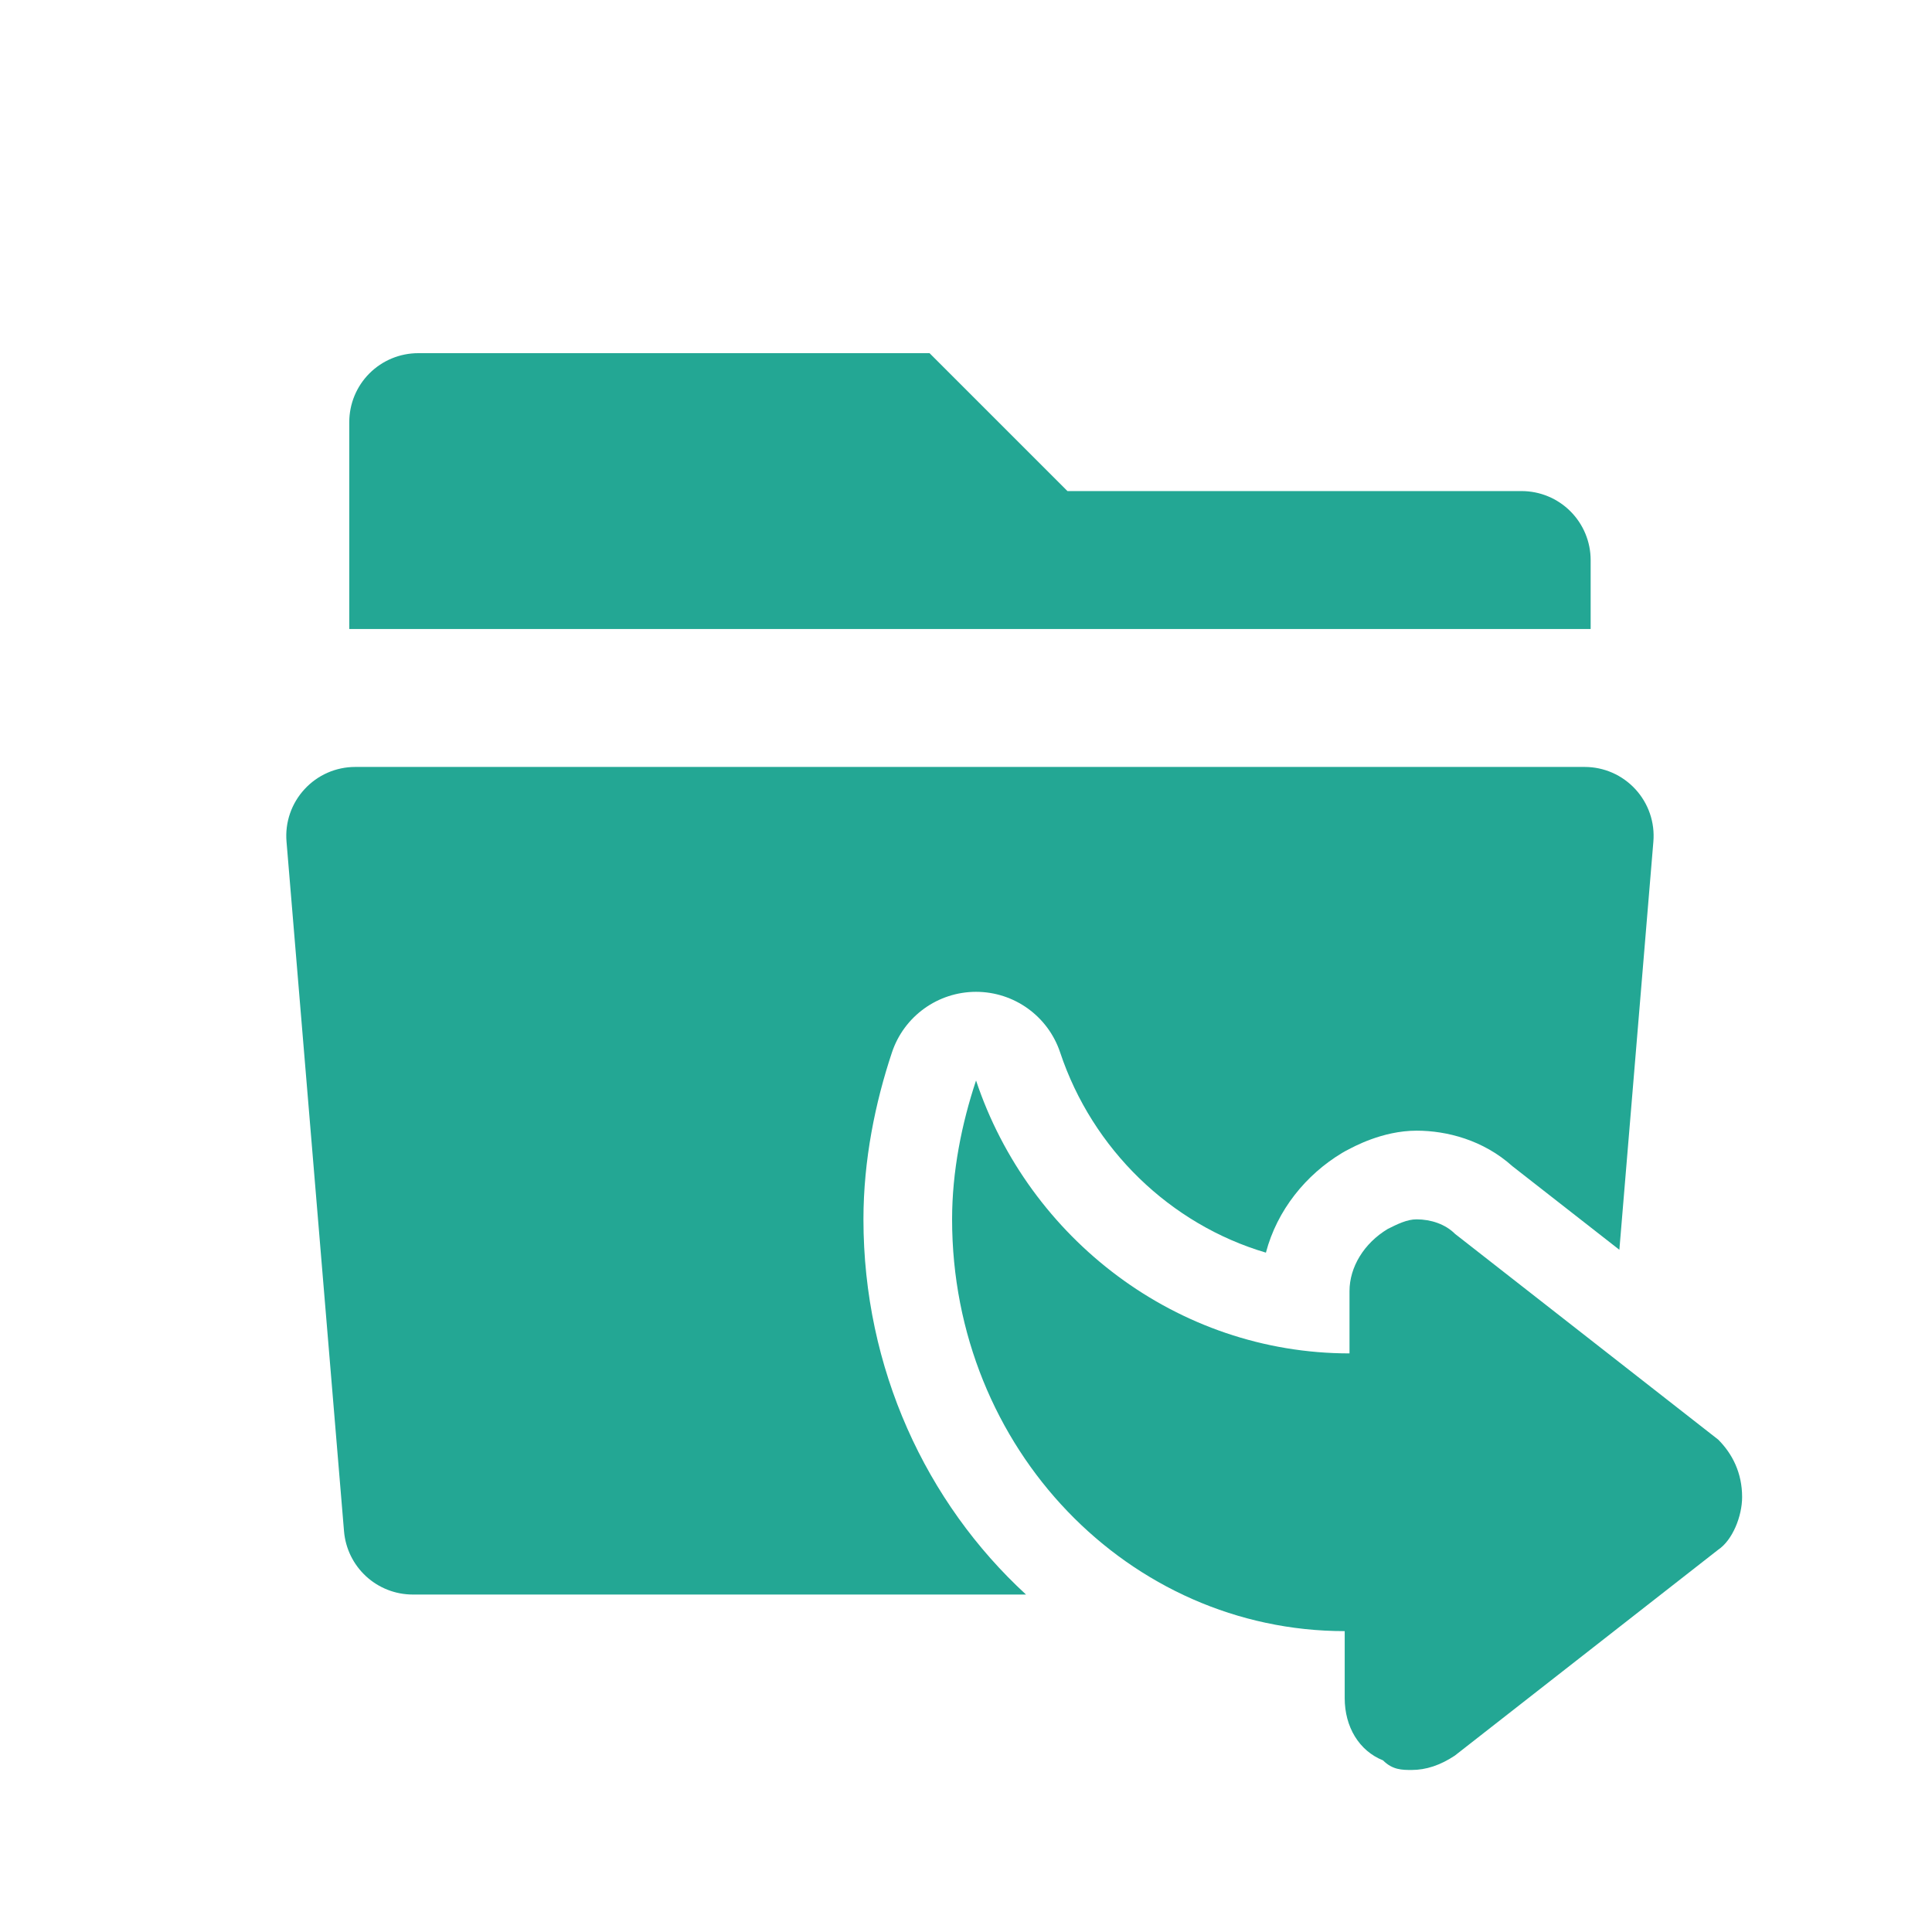
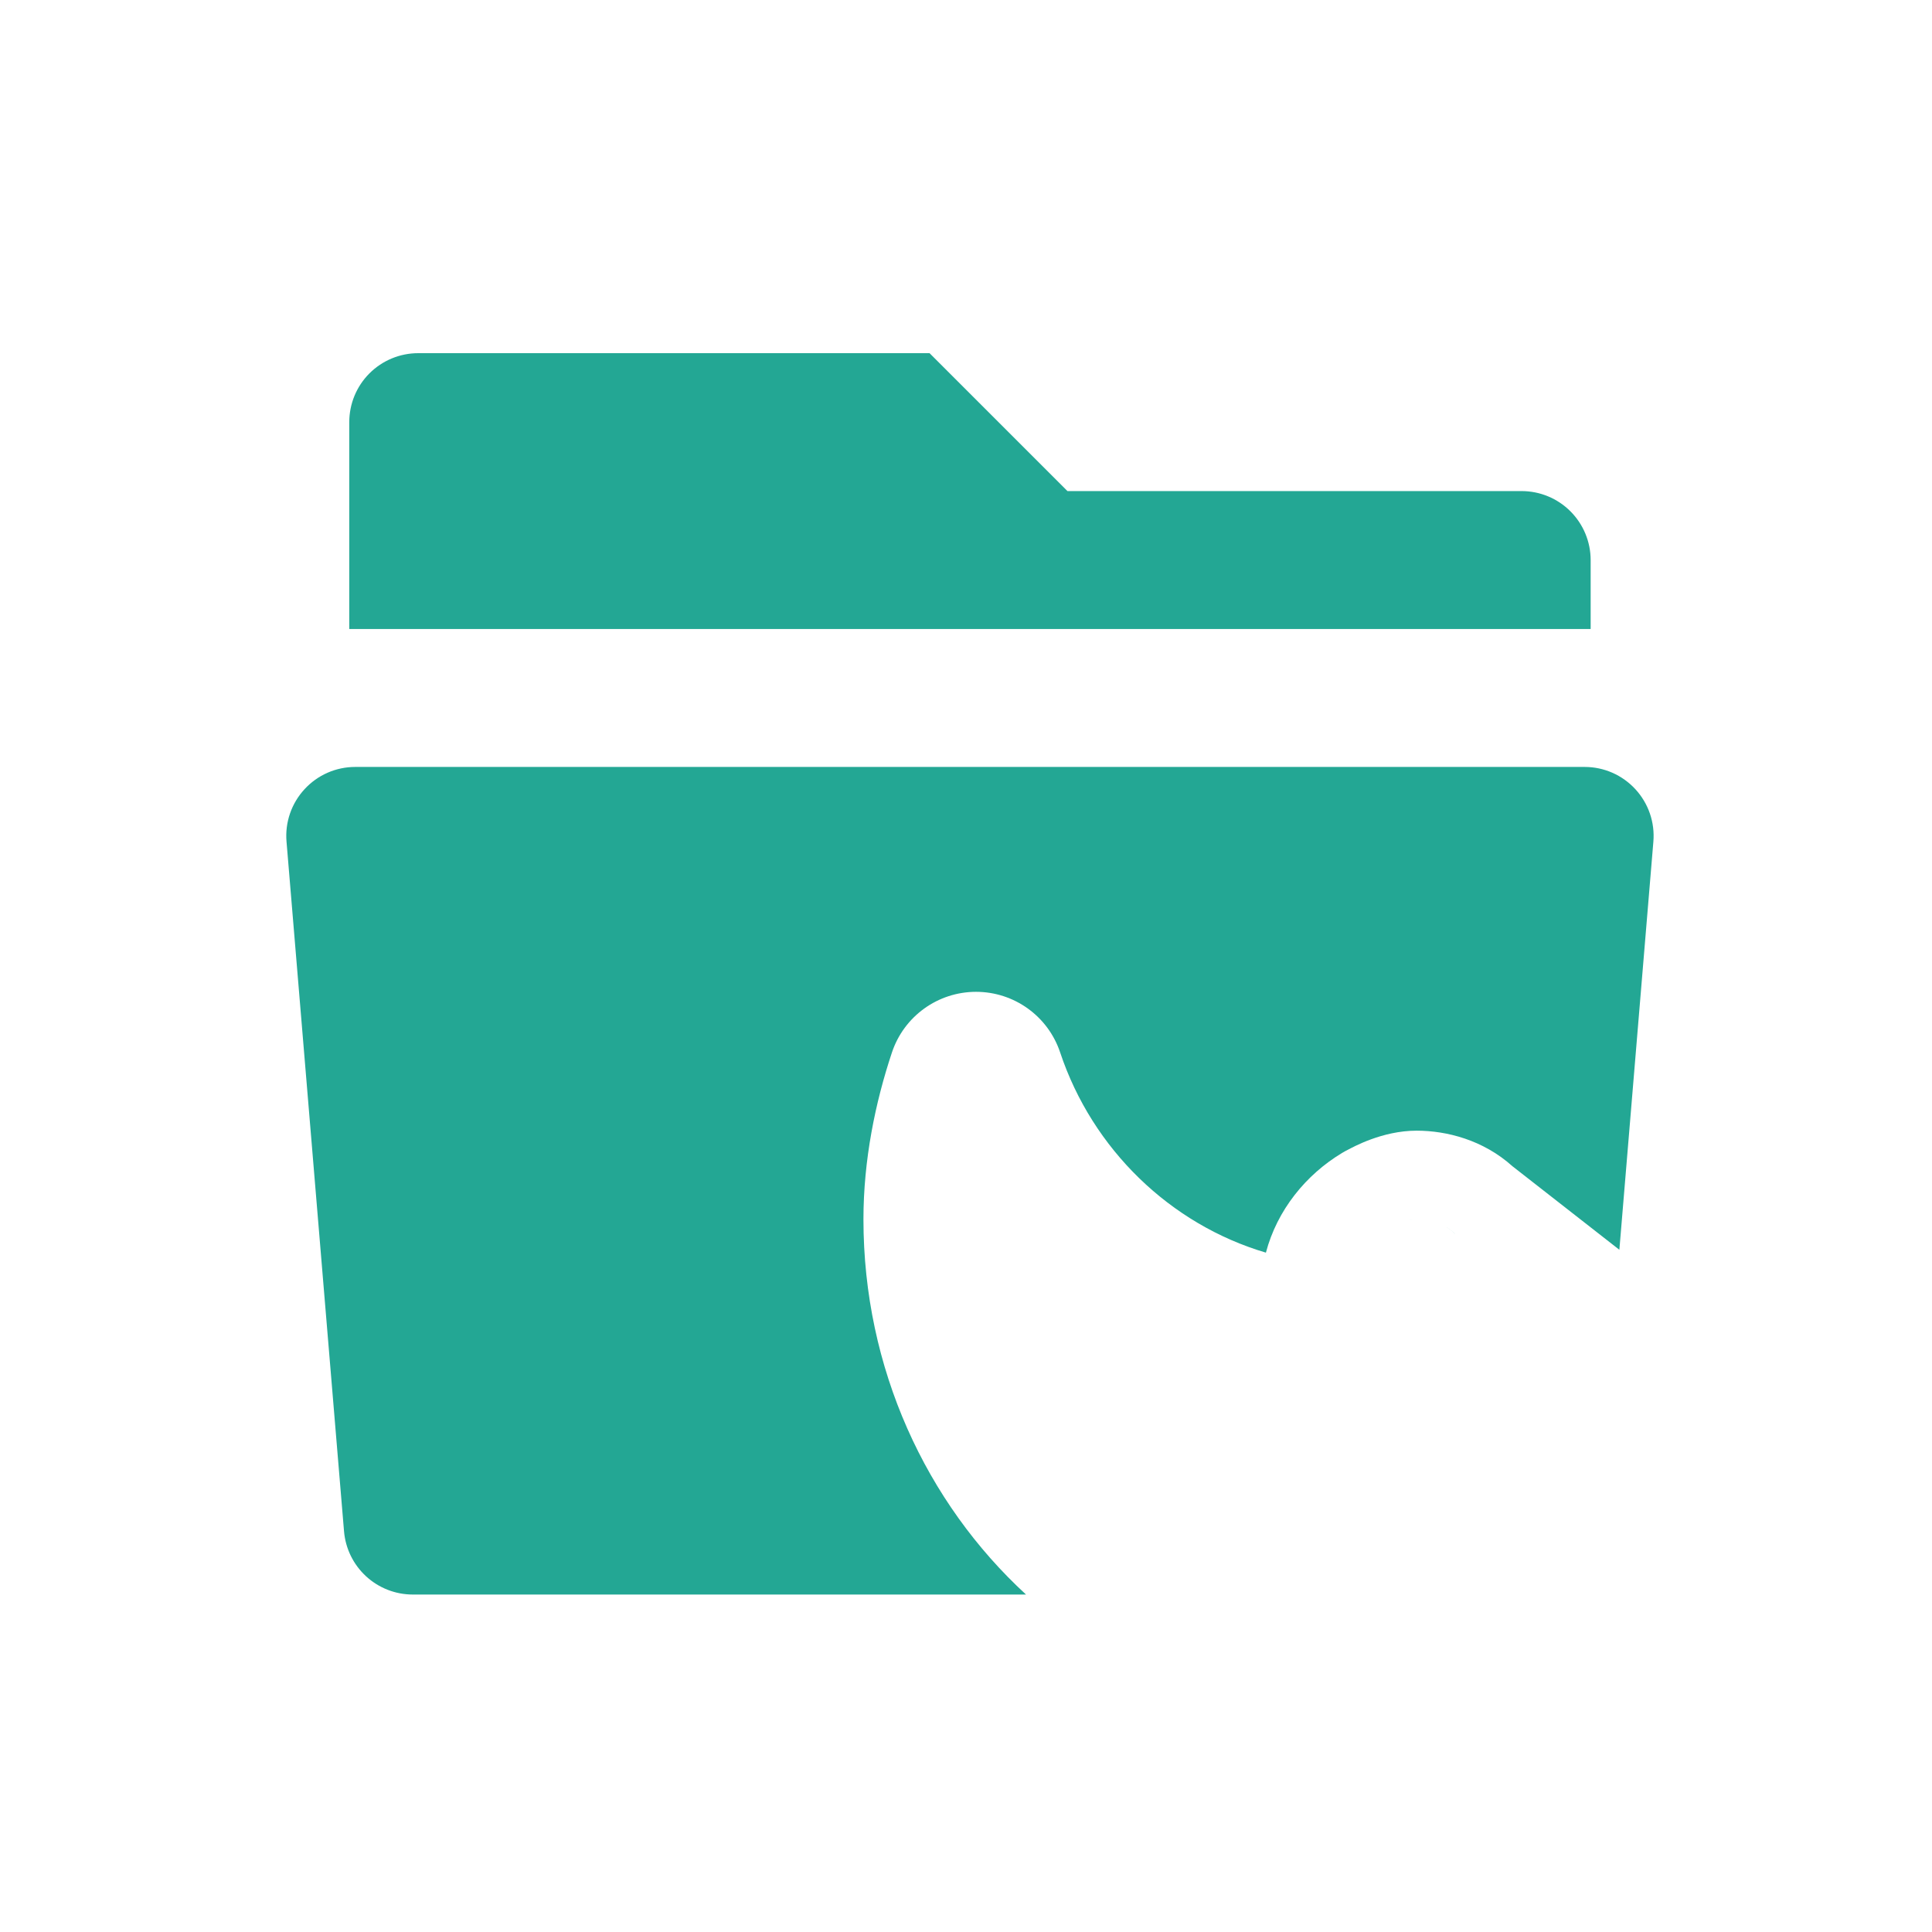
<svg xmlns="http://www.w3.org/2000/svg" width="60" height="60" viewBox="0 0 60 60" fill="none">
  <path d="M49.212 23.818C49.508 23.818 49.801 23.879 50.073 23.998C50.344 24.117 50.588 24.292 50.789 24.51C50.989 24.728 51.143 24.985 51.239 25.265C51.335 25.545 51.372 25.842 51.347 26.138L50.291 38.813L46.971 36.219C46.064 35.403 44.93 35.114 43.993 35.114C42.919 35.114 42.007 35.633 41.869 35.702C41.806 35.734 41.743 35.767 41.683 35.804C40.559 36.478 39.661 37.58 39.314 38.902C36.346 38.026 33.926 35.691 32.924 32.685C32.549 31.56 31.497 30.802 30.312 30.802C29.127 30.802 28.075 31.56 27.7 32.685C27.181 34.242 26.815 36.026 26.815 37.868C26.815 42.498 28.761 46.667 31.864 49.52H12.817C12.28 49.519 11.763 49.317 11.368 48.953C10.973 48.589 10.729 48.091 10.684 47.556L8.898 26.138C8.873 25.842 8.91 25.545 9.006 25.265C9.102 24.985 9.256 24.728 9.457 24.51C9.657 24.292 9.901 24.117 10.172 23.998C10.444 23.879 10.737 23.818 11.033 23.818H49.212ZM44.933 38.118C45.024 38.174 45.108 38.239 45.182 38.313V38.315C45.108 38.24 45.024 38.175 44.933 38.119V38.118ZM43.775 37.893C43.778 37.892 43.78 37.891 43.783 37.891L43.88 37.875C43.845 37.879 43.81 37.885 43.775 37.893ZM33.151 15.251H47.256C47.824 15.251 48.369 15.477 48.771 15.879C49.172 16.28 49.399 16.825 49.399 17.393V19.535H10.847V13.109C10.847 12.541 11.072 11.996 11.474 11.595C11.876 11.193 12.421 10.968 12.989 10.968H28.868L33.151 15.251Z" fill="#23A794" />
-   <path d="M30.312 33.556C29.866 34.894 29.568 36.381 29.568 37.868C29.568 45.005 35.07 50.656 41.761 50.656V52.737C41.761 53.63 42.207 54.373 42.951 54.67C43.248 54.968 43.546 54.968 43.843 54.968C44.289 54.968 44.735 54.819 45.181 54.522L53.36 48.128C53.806 47.83 54.103 47.087 54.103 46.492C54.103 45.749 53.806 45.154 53.36 44.708L45.181 38.314C44.884 38.017 44.438 37.868 43.992 37.868C43.694 37.868 43.397 38.017 43.1 38.165C42.356 38.611 41.91 39.355 41.91 40.098V42.031C36.557 42.031 31.948 38.463 30.312 33.556Z" fill="#23A794" />
</svg>